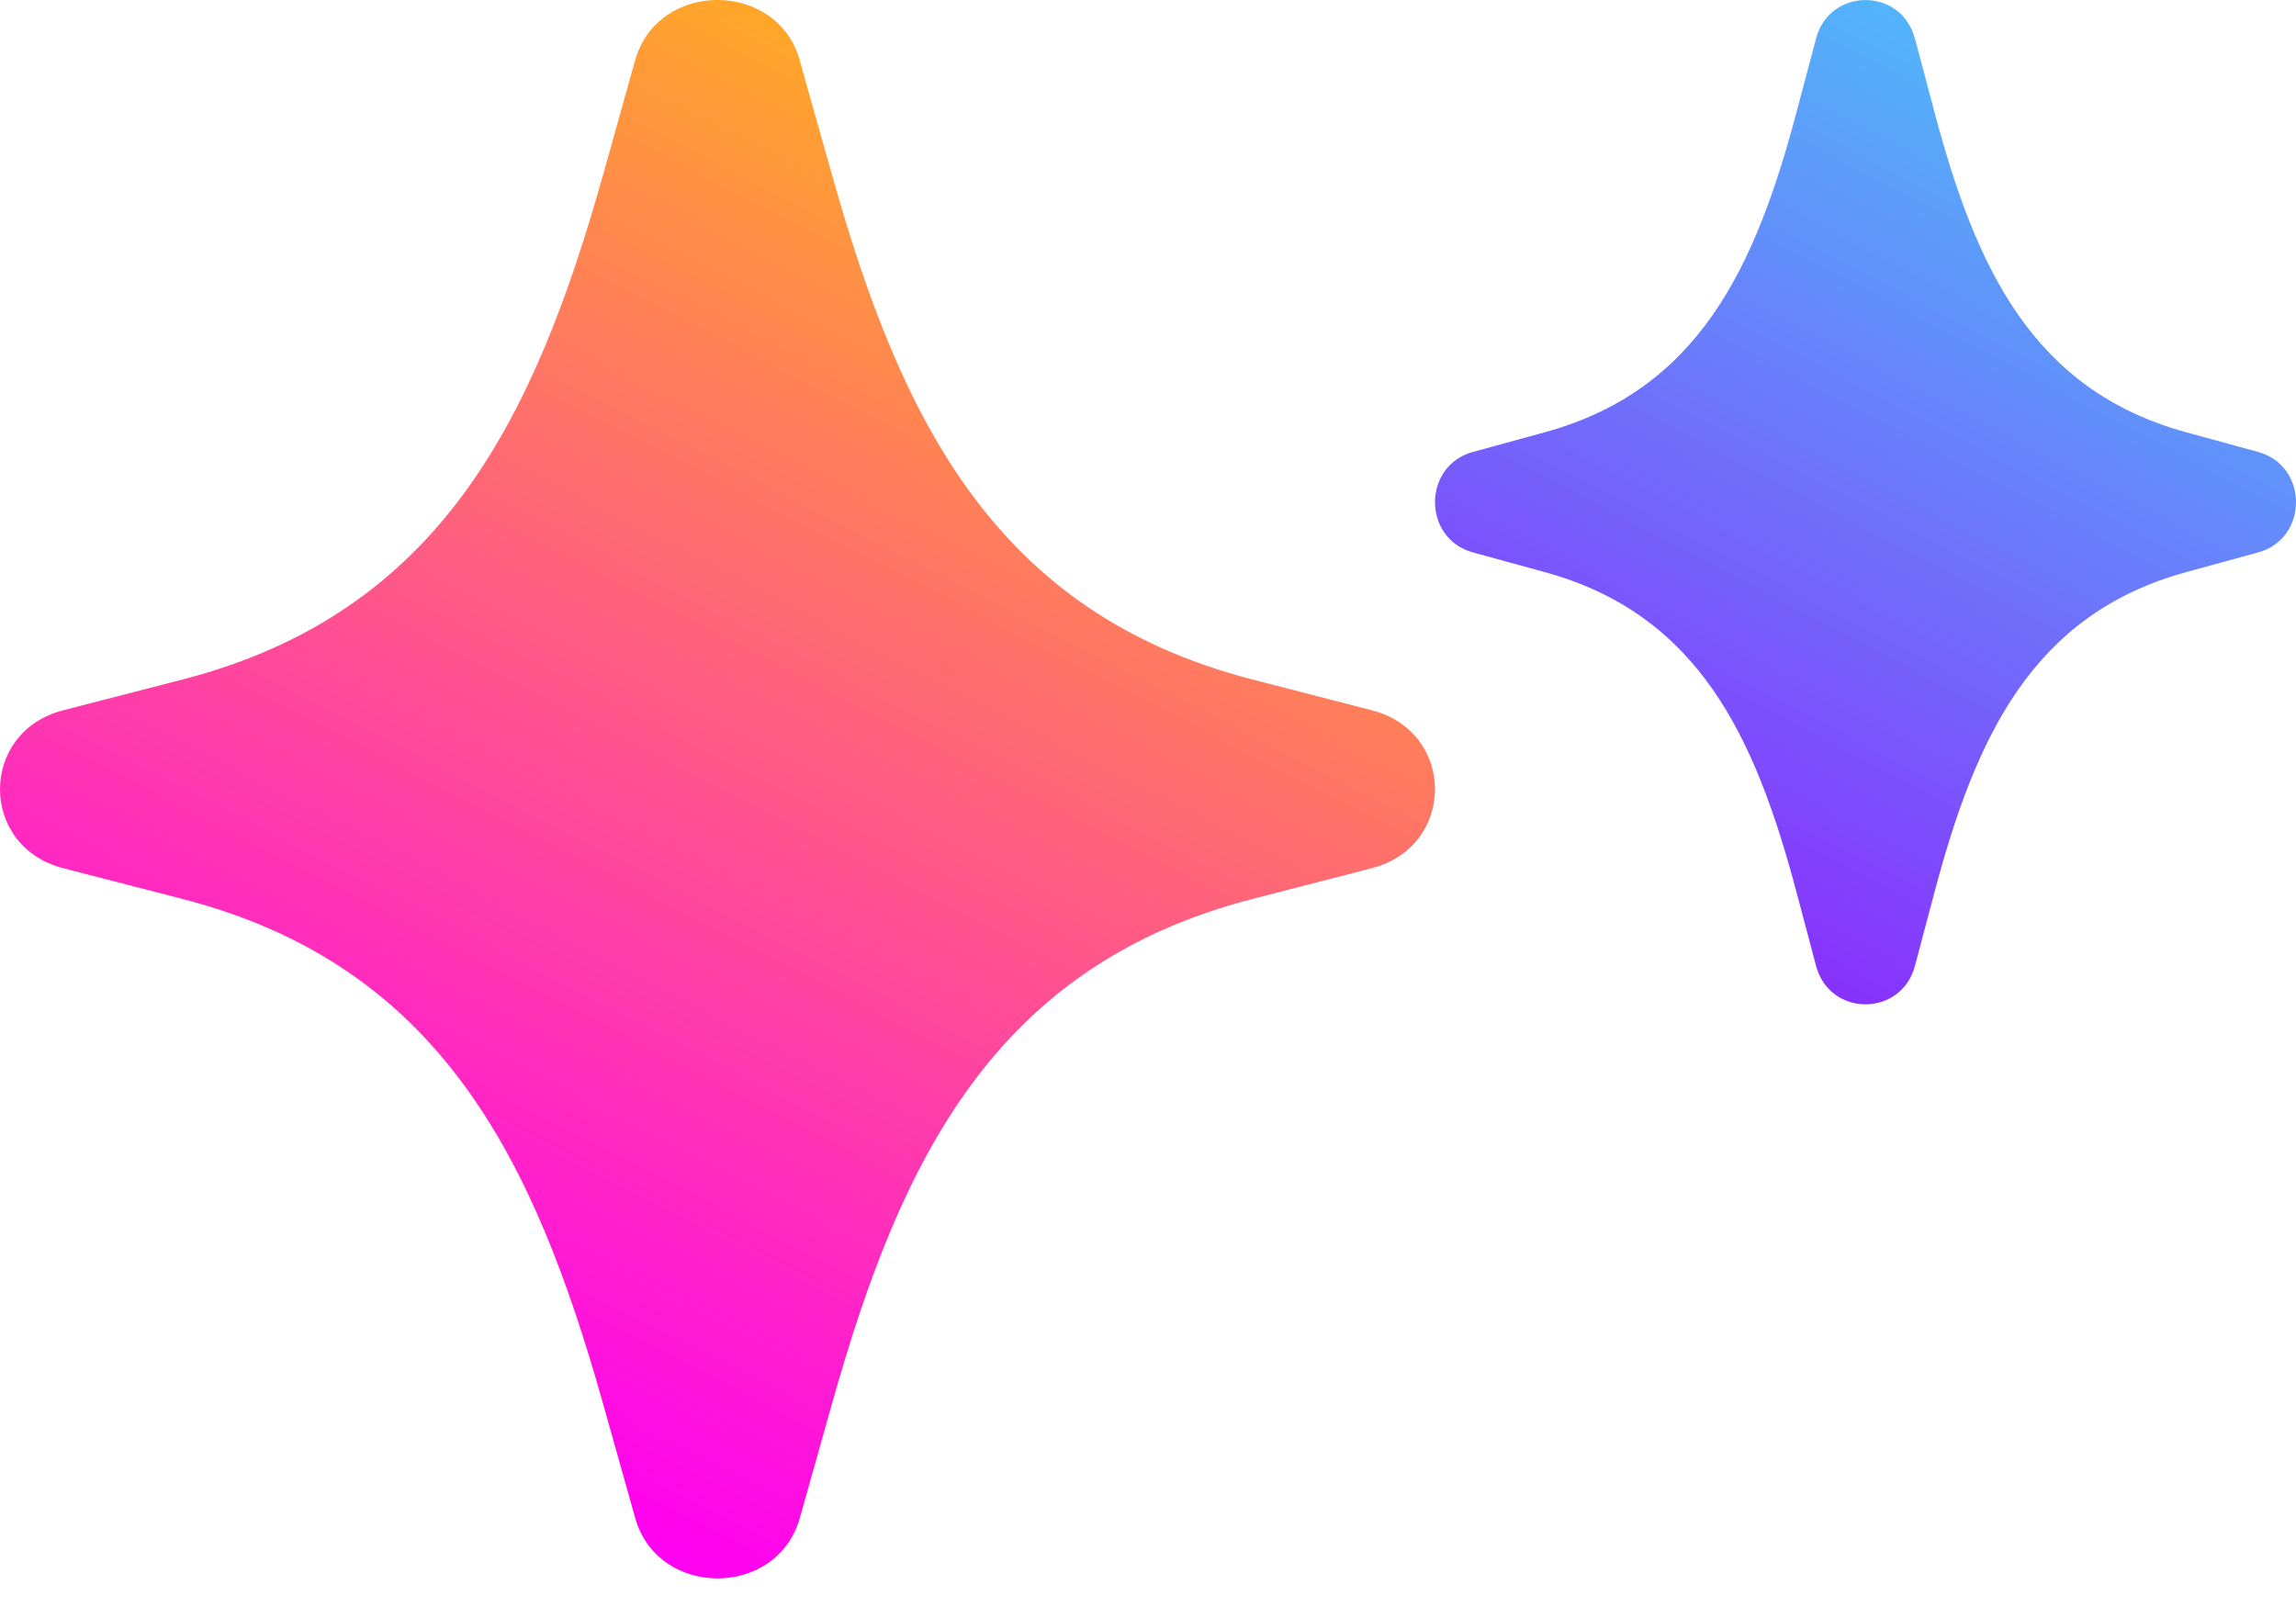
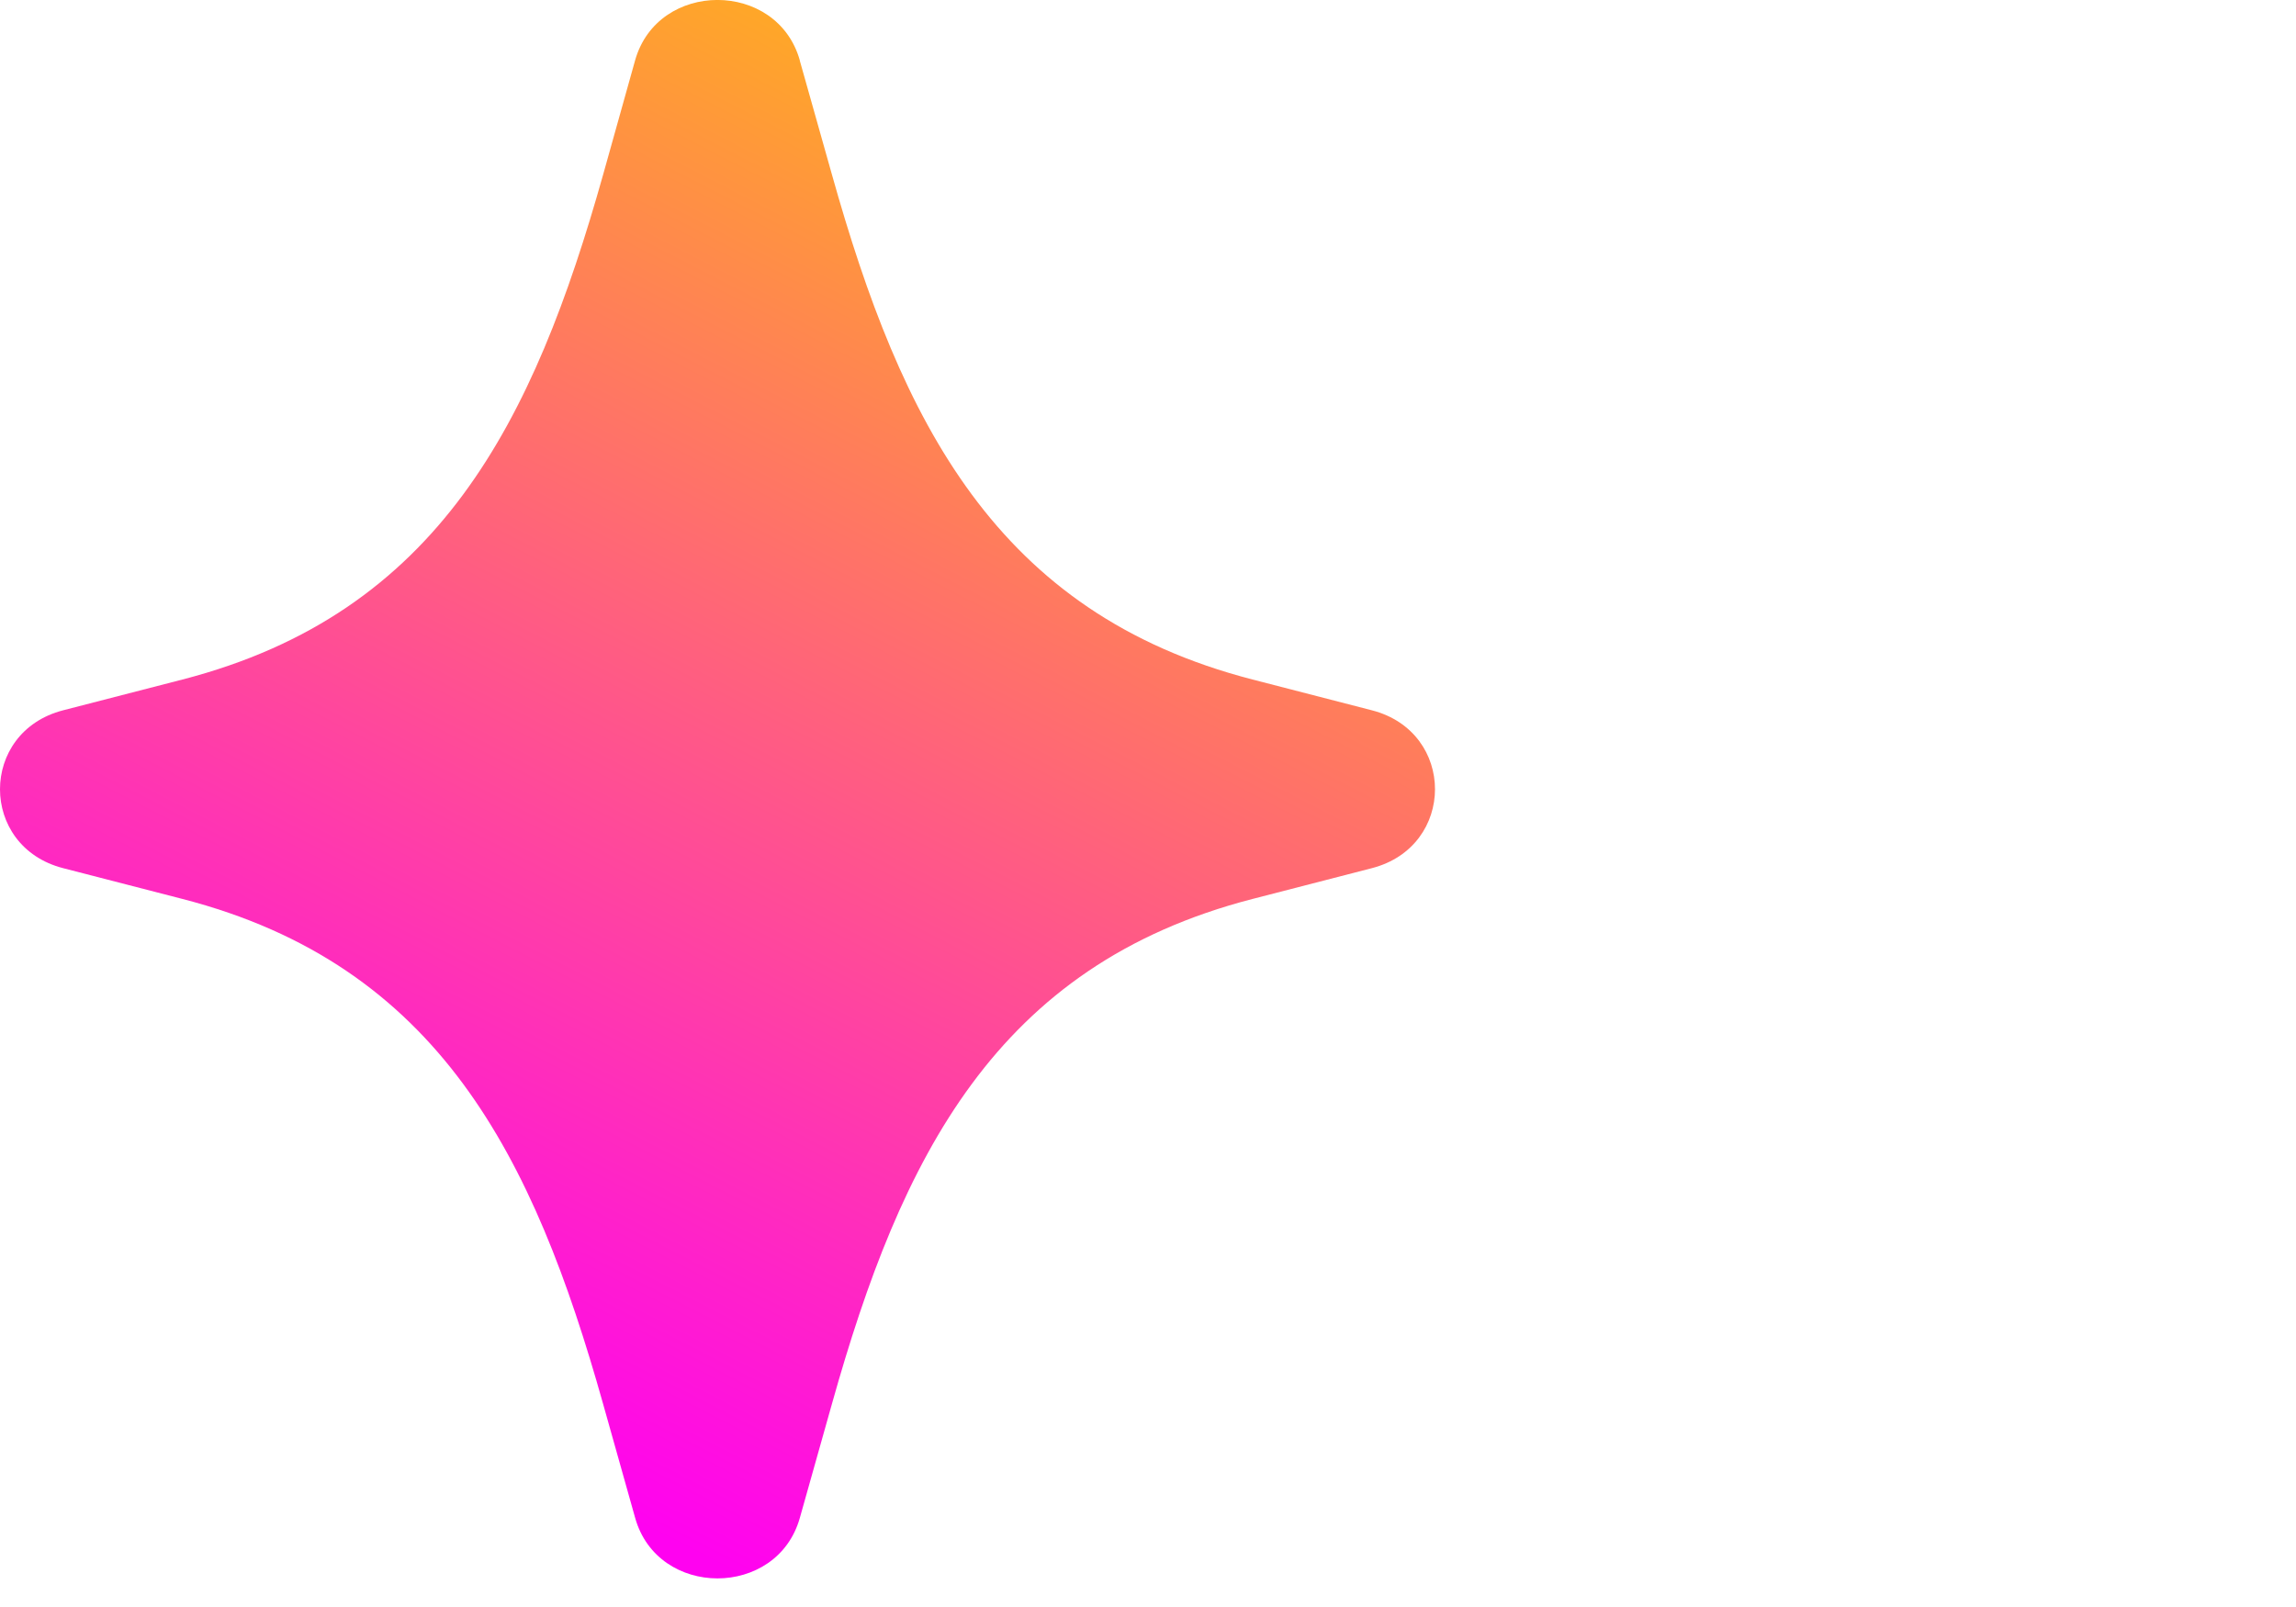
<svg xmlns="http://www.w3.org/2000/svg" width="30" height="21" fill="none">
  <path fill-rule="evenodd" clip-rule="evenodd" d="M10.451.79c-.296-1.054-1.857-1.054-2.153 0L7.88 2.284C6.975 5.5 5.74 8.013 2.383 8.88l-1.558.402c-1.1.284-1.1 1.78 0 2.063l1.558.402c3.357.866 4.592 3.379 5.496 6.595l.42 1.493c.295 1.055 1.856 1.055 2.152 0l.42-1.492c.903-3.217 2.14-5.73 5.496-6.596l1.558-.402c1.1-.284 1.1-1.78 0-2.063l-1.558-.402c-3.357-.866-4.593-3.379-5.496-6.596L10.45.791z" fill="url(#prefix__paint0_linear_4391_12227)" />
-   <path fill-rule="evenodd" clip-rule="evenodd" d="M25.02.503c-.177-.67-1.113-.67-1.291 0l-.252.95C22.935 3.5 22.194 5.1 20.18 5.65l-.935.256c-.66.18-.66 1.132 0 1.313l.935.256c2.014.55 2.755 2.15 3.297 4.197l.252.95c.178.67 1.114.67 1.292 0l.252-.95c.542-2.047 1.283-3.646 3.297-4.197l.935-.256c.66-.18.66-1.132 0-1.313l-.935-.256c-2.014-.55-2.755-2.15-3.297-4.197l-.252-.95z" fill="url(#prefix__paint1_linear_4391_12227)" />
  <defs>
    <linearGradient id="prefix__paint0_linear_4391_12227" x1="9.2" y1="20.367" x2="19.281" y2=".815" gradientUnits="userSpaceOnUse">
      <stop stop-color="#FF02F0" />
      <stop offset="1" stop-color="#FFC800" />
    </linearGradient>
    <linearGradient id="prefix__paint1_linear_4391_12227" x1="24.1" y1="13.178" x2="30.582" y2=".831" gradientUnits="userSpaceOnUse">
      <stop stop-color="#8930FD" />
      <stop offset="1" stop-color="#49CCF9" />
    </linearGradient>
  </defs>
</svg>